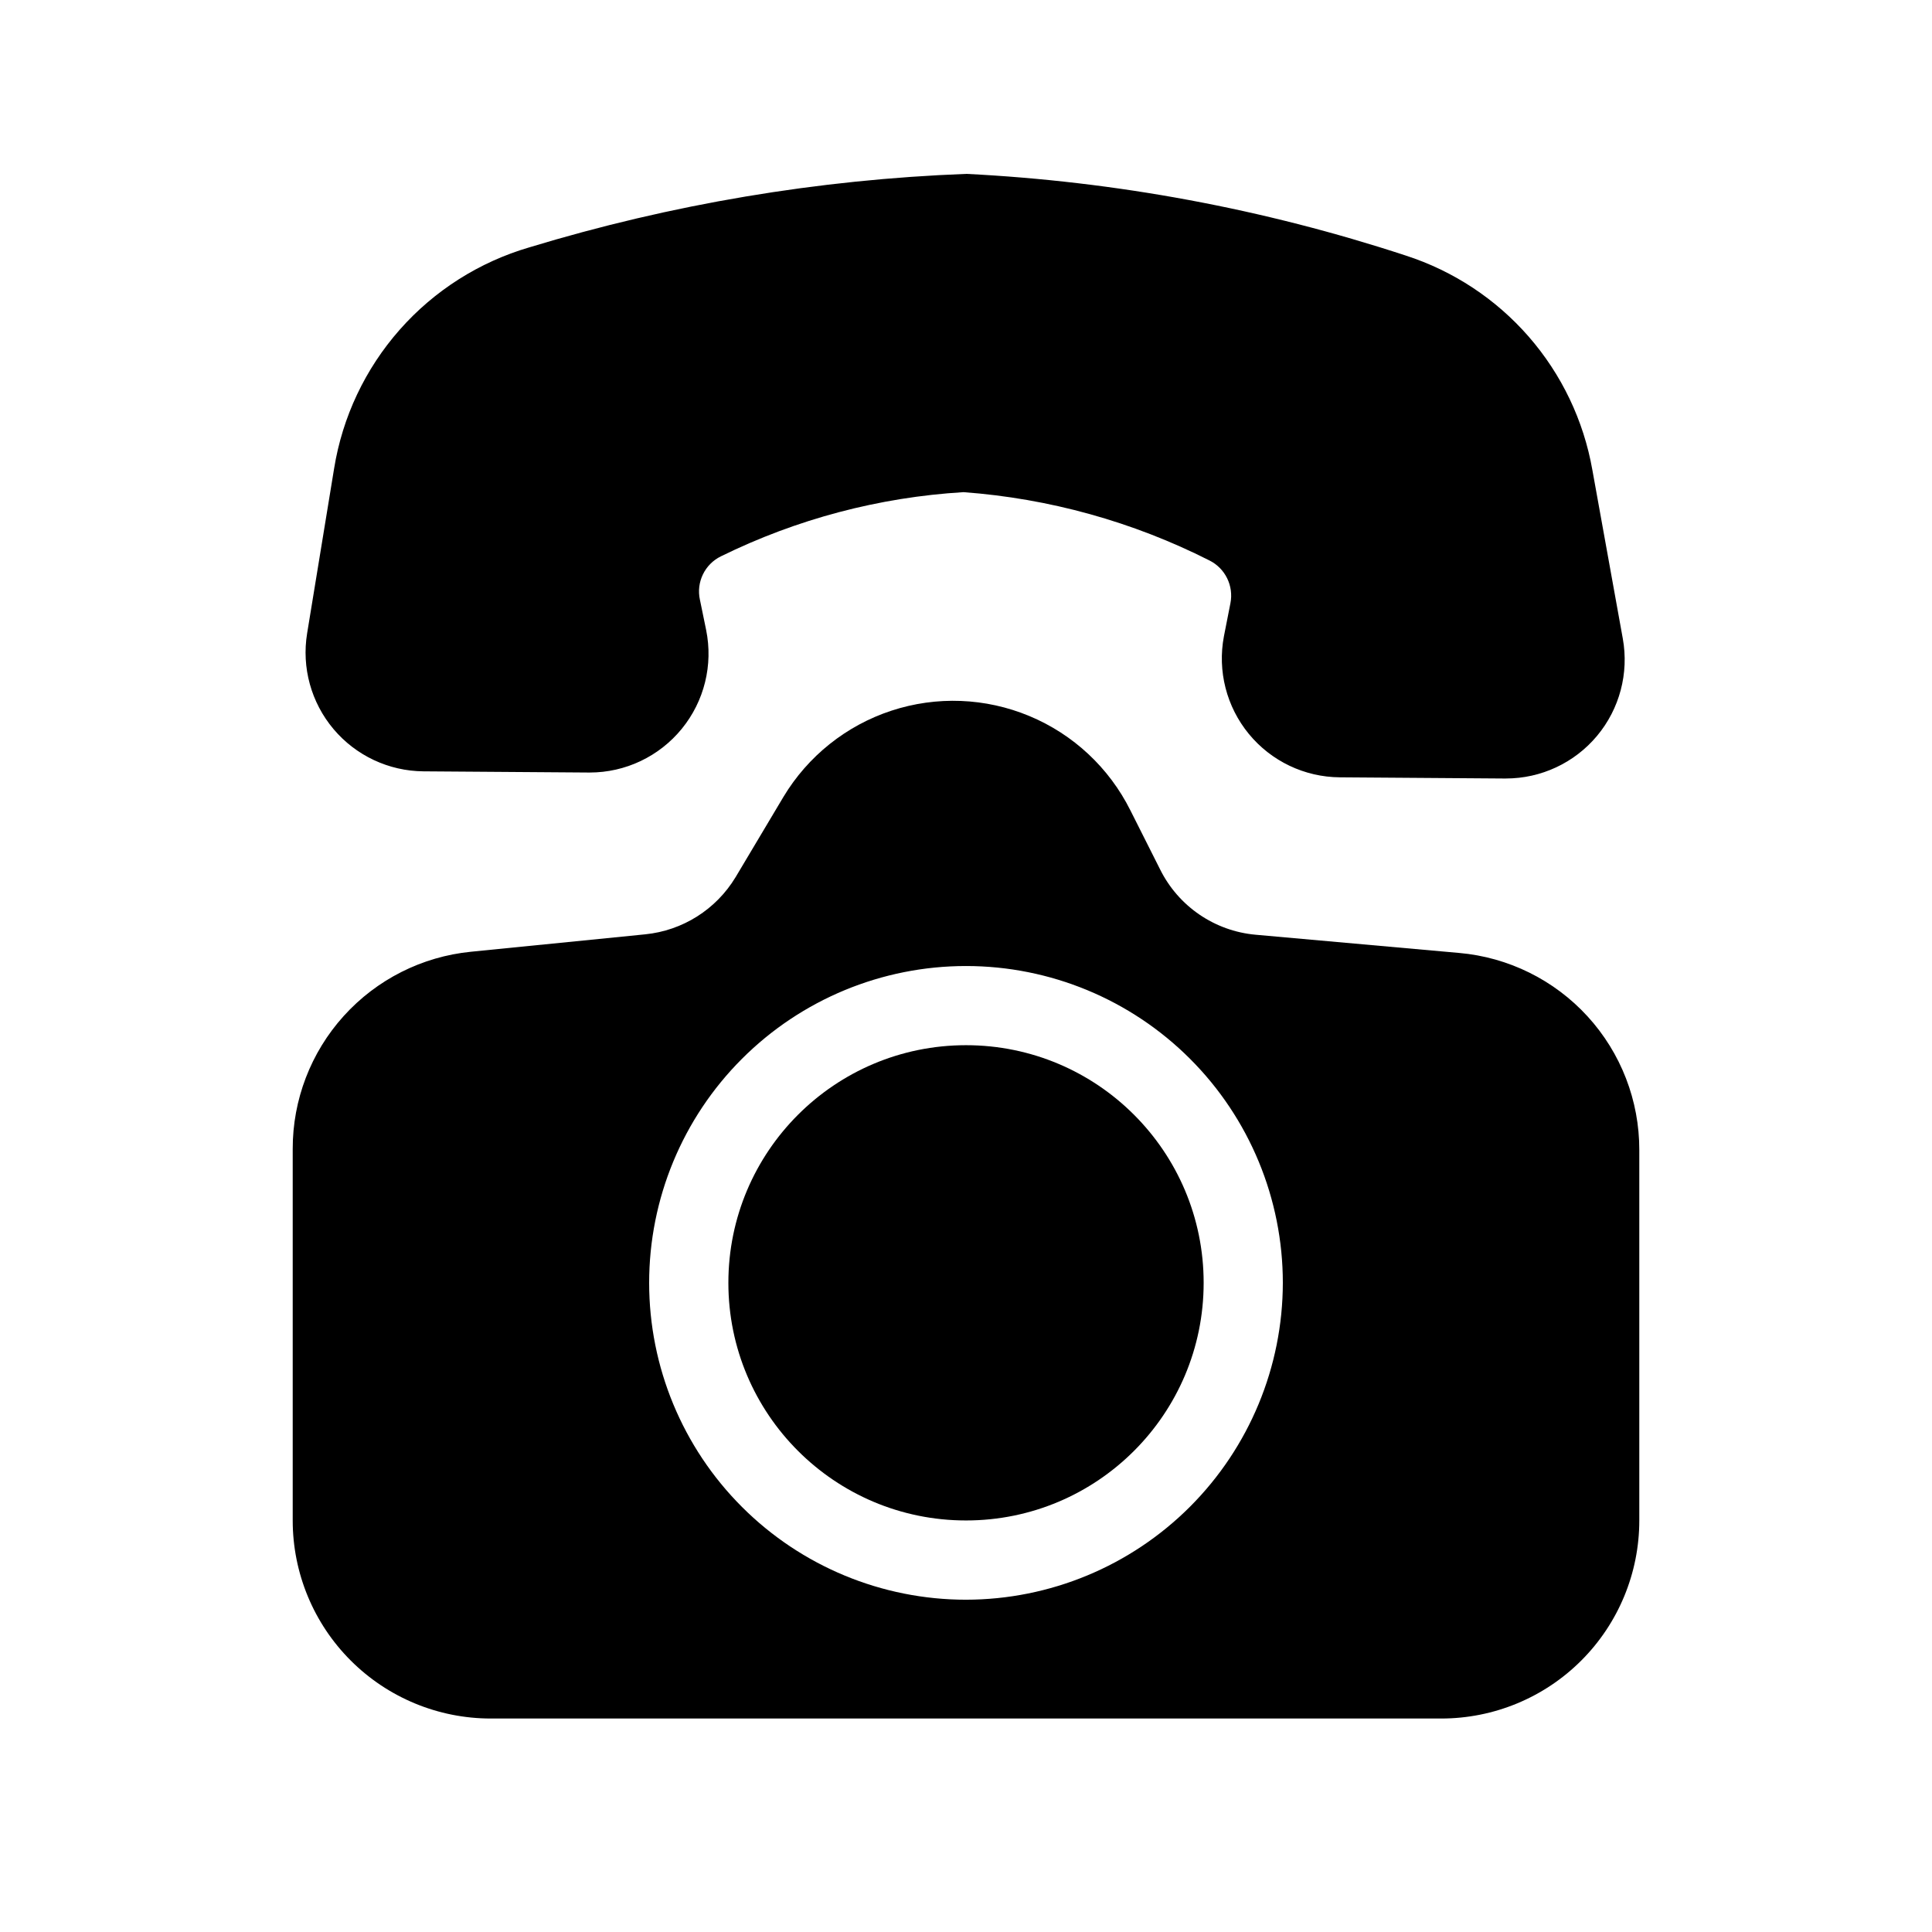
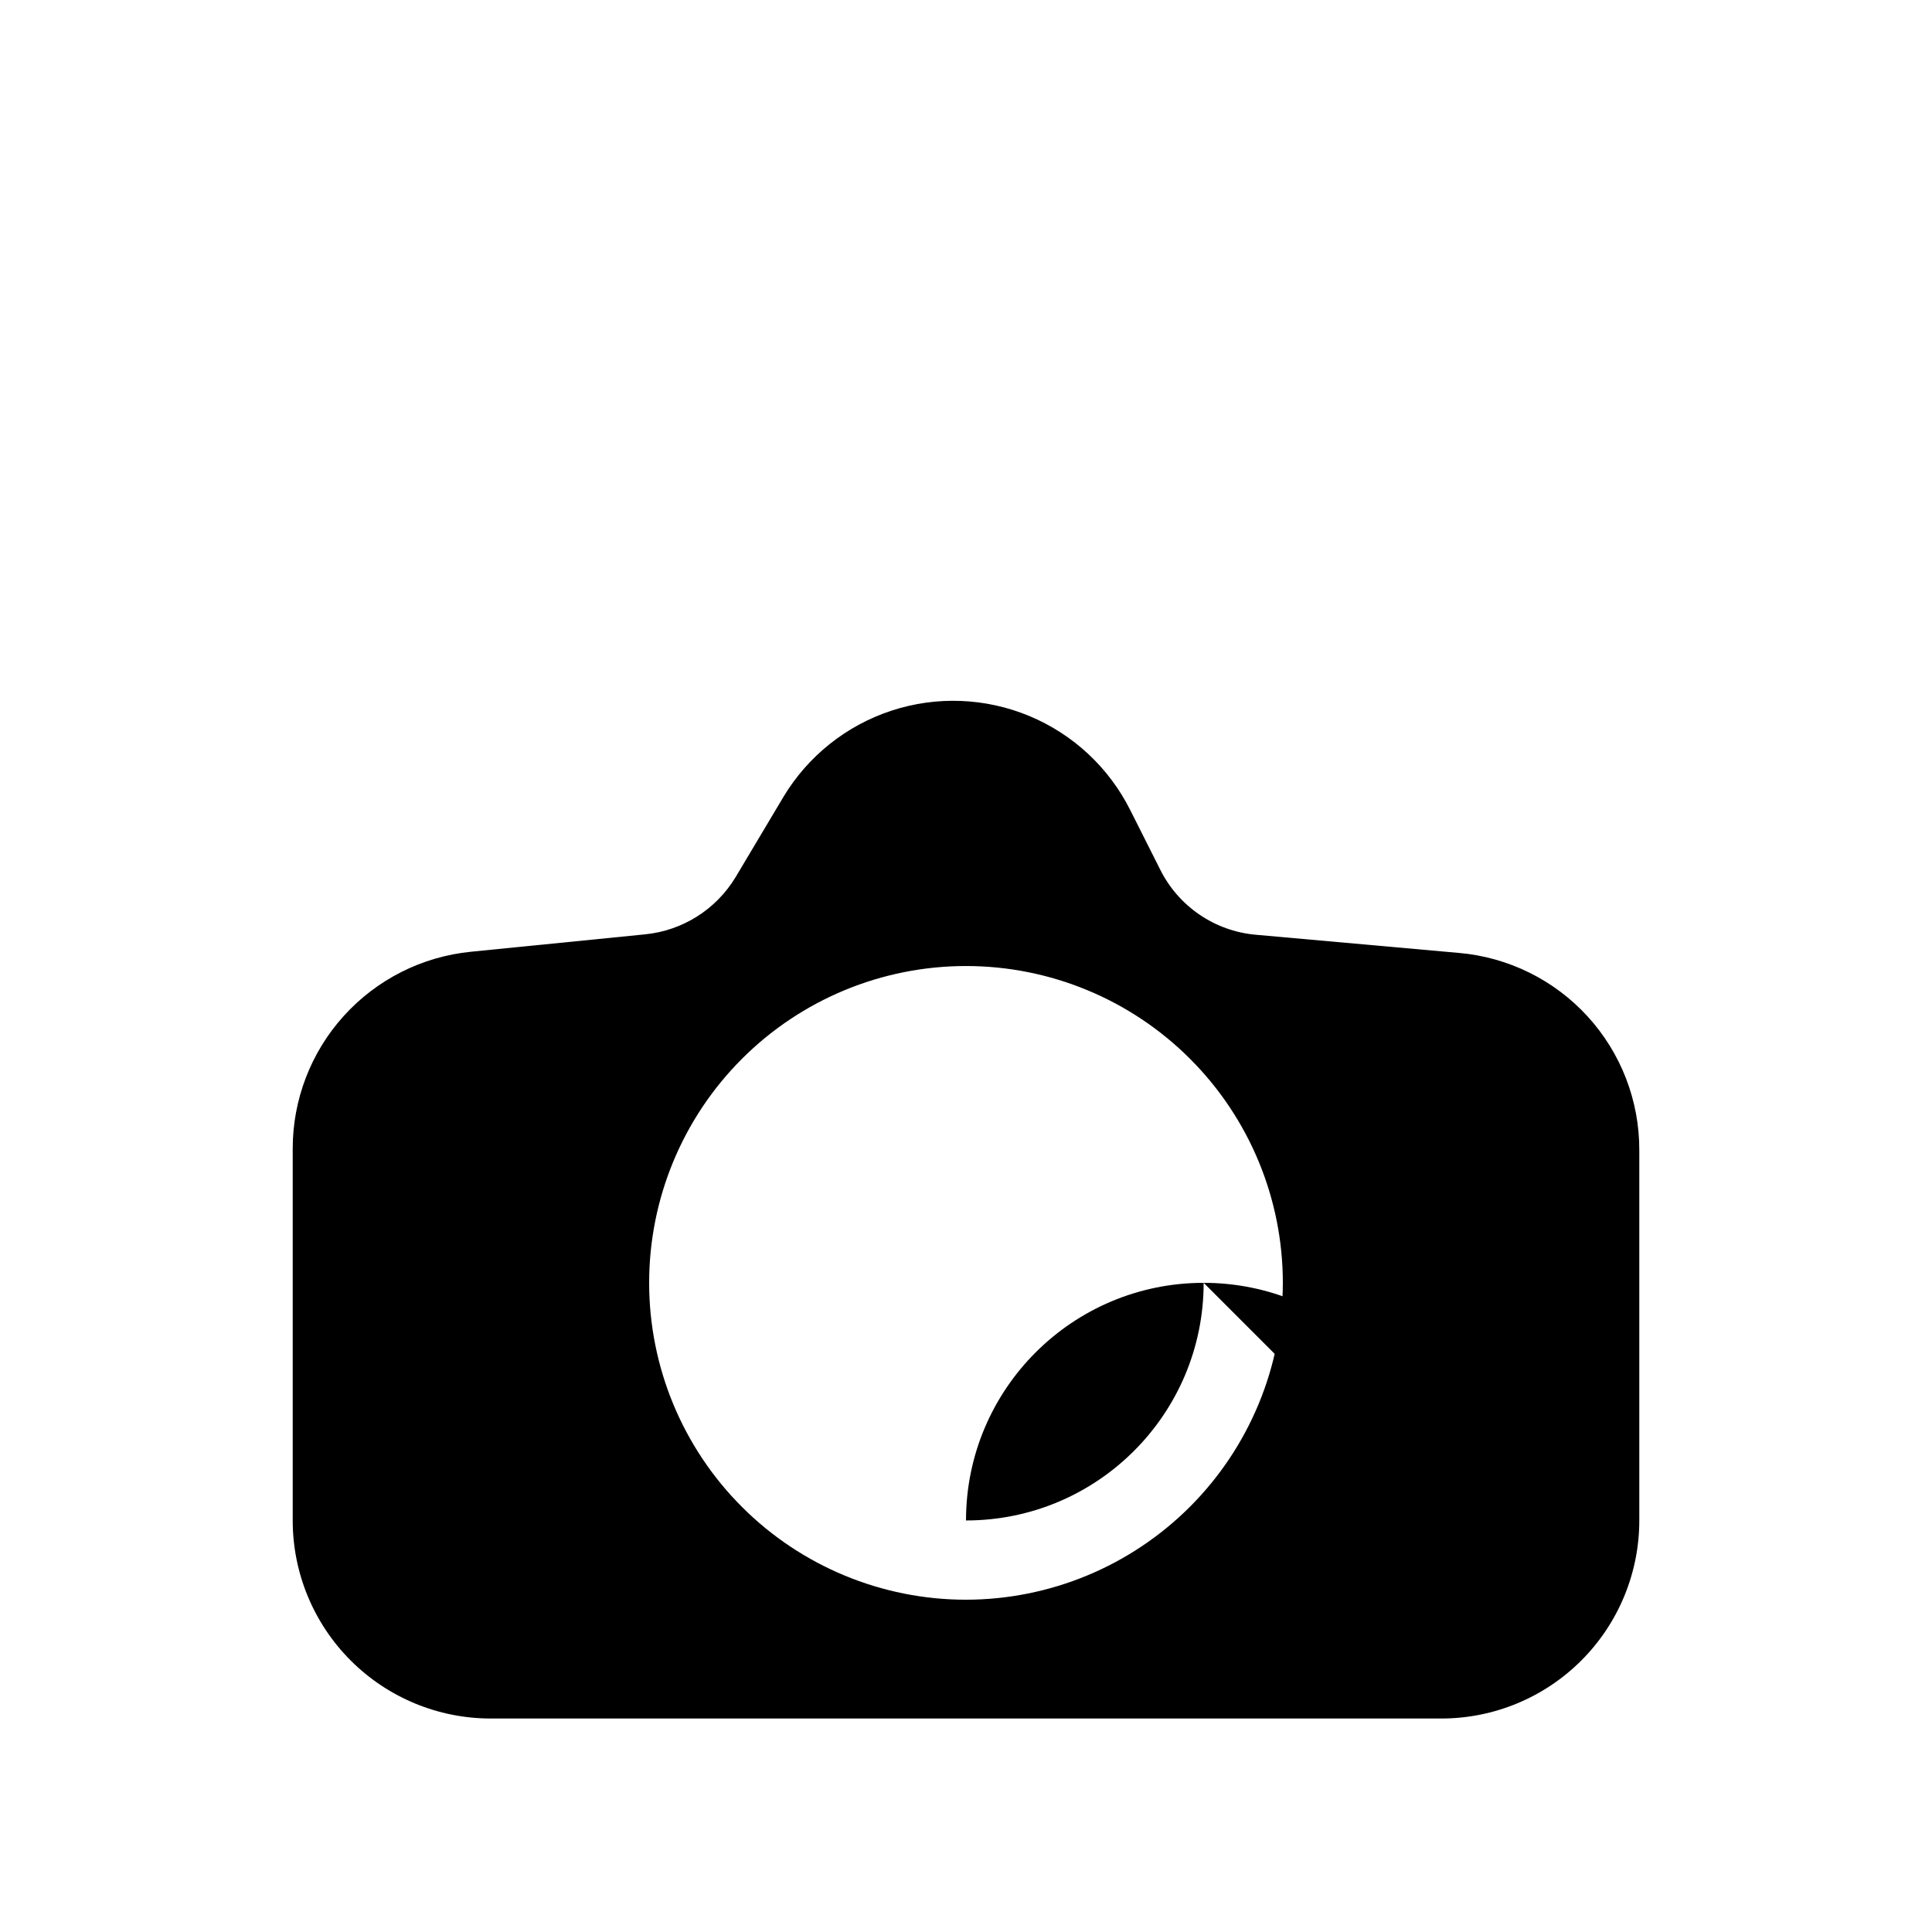
<svg xmlns="http://www.w3.org/2000/svg" fill="#000000" width="800px" height="800px" version="1.1" viewBox="144 144 512 512">
  <g>
-     <path d="m468.35 312.63c-1.742 9.18 0.68 18.656 6.609 25.871 5.934 7.219 14.762 11.43 24.102 11.496l43.777 0.316h0.219l0.004-0.004c9.332 0.004 18.184-4.133 24.168-11.293 5.984-7.16 8.484-16.605 6.828-25.789l-8.07-44.715v0.004c-2.305-13.074-8.125-25.27-16.844-35.281-8.719-10.008-20.004-17.449-32.637-21.523-37.664-12.371-76.816-19.645-116.41-21.633-39.281 1.492-78.203 8.039-115.81 19.469-13.285 3.883-25.195 11.449-34.355 21.824-9.156 10.375-15.188 23.137-17.391 36.797l-7.148 43.664c-1.488 9.074 1.066 18.348 6.992 25.379 5.926 7.031 14.629 11.125 23.824 11.199l43.77 0.316h0.312c9.453-0.004 18.406-4.258 24.383-11.582 5.977-7.32 8.348-16.941 6.457-26.203l-1.637-7.965-0.004-0.004c-1.035-4.676 1.27-9.449 5.574-11.547 20.086-9.879 41.938-15.66 64.277-17 22.703 1.672 44.848 7.82 65.16 18.094 4.199 2.09 6.481 6.734 5.574 11.336z" />
-     <path d="m462.98 483.96c0 34.781-28.195 62.977-62.977 62.977s-62.977-28.195-62.977-62.977c0-34.777 28.195-62.973 62.977-62.973s62.977 28.195 62.977 62.973" />
+     <path d="m462.98 483.96c0 34.781-28.195 62.977-62.977 62.977c0-34.777 28.195-62.973 62.977-62.973s62.977 28.195 62.977 62.973" />
    <path d="m530.68 396.54-53.949-4.828h-0.004c-10.867-0.984-20.445-7.543-25.293-17.32l-7.871-15.641v0.004c-5.629-11.273-15.125-20.145-26.754-24.992-11.629-4.852-24.613-5.356-36.582-1.422-11.969 3.934-22.125 12.043-28.609 22.844l-12.699 21.309h-0.004c-5.152 8.523-14.02 14.125-23.93 15.113l-46.184 4.617c-12.957 1.289-24.973 7.356-33.707 17.02-8.73 9.66-13.551 22.23-13.523 35.25v98.453c0 13.922 5.527 27.27 15.371 37.109 9.84 9.844 23.191 15.371 37.109 15.371h251.9c13.922 0 27.27-5.527 37.109-15.371 9.844-9.84 15.371-23.188 15.371-37.109v-98.137c0.035-13.109-4.852-25.758-13.695-35.438-8.844-9.68-21-15.688-34.059-16.832zm-130.68 171.4c-22.27 0-43.629-8.844-59.375-24.594-15.75-15.746-24.594-37.102-24.594-59.375 0-22.27 8.844-43.625 24.594-59.371 15.746-15.75 37.105-24.594 59.375-24.594s43.625 8.844 59.371 24.594c15.75 15.746 24.594 37.102 24.594 59.371-0.027 22.262-8.887 43.602-24.625 59.344-15.742 15.738-37.082 24.598-59.34 24.625z" />
  </g>
</svg>